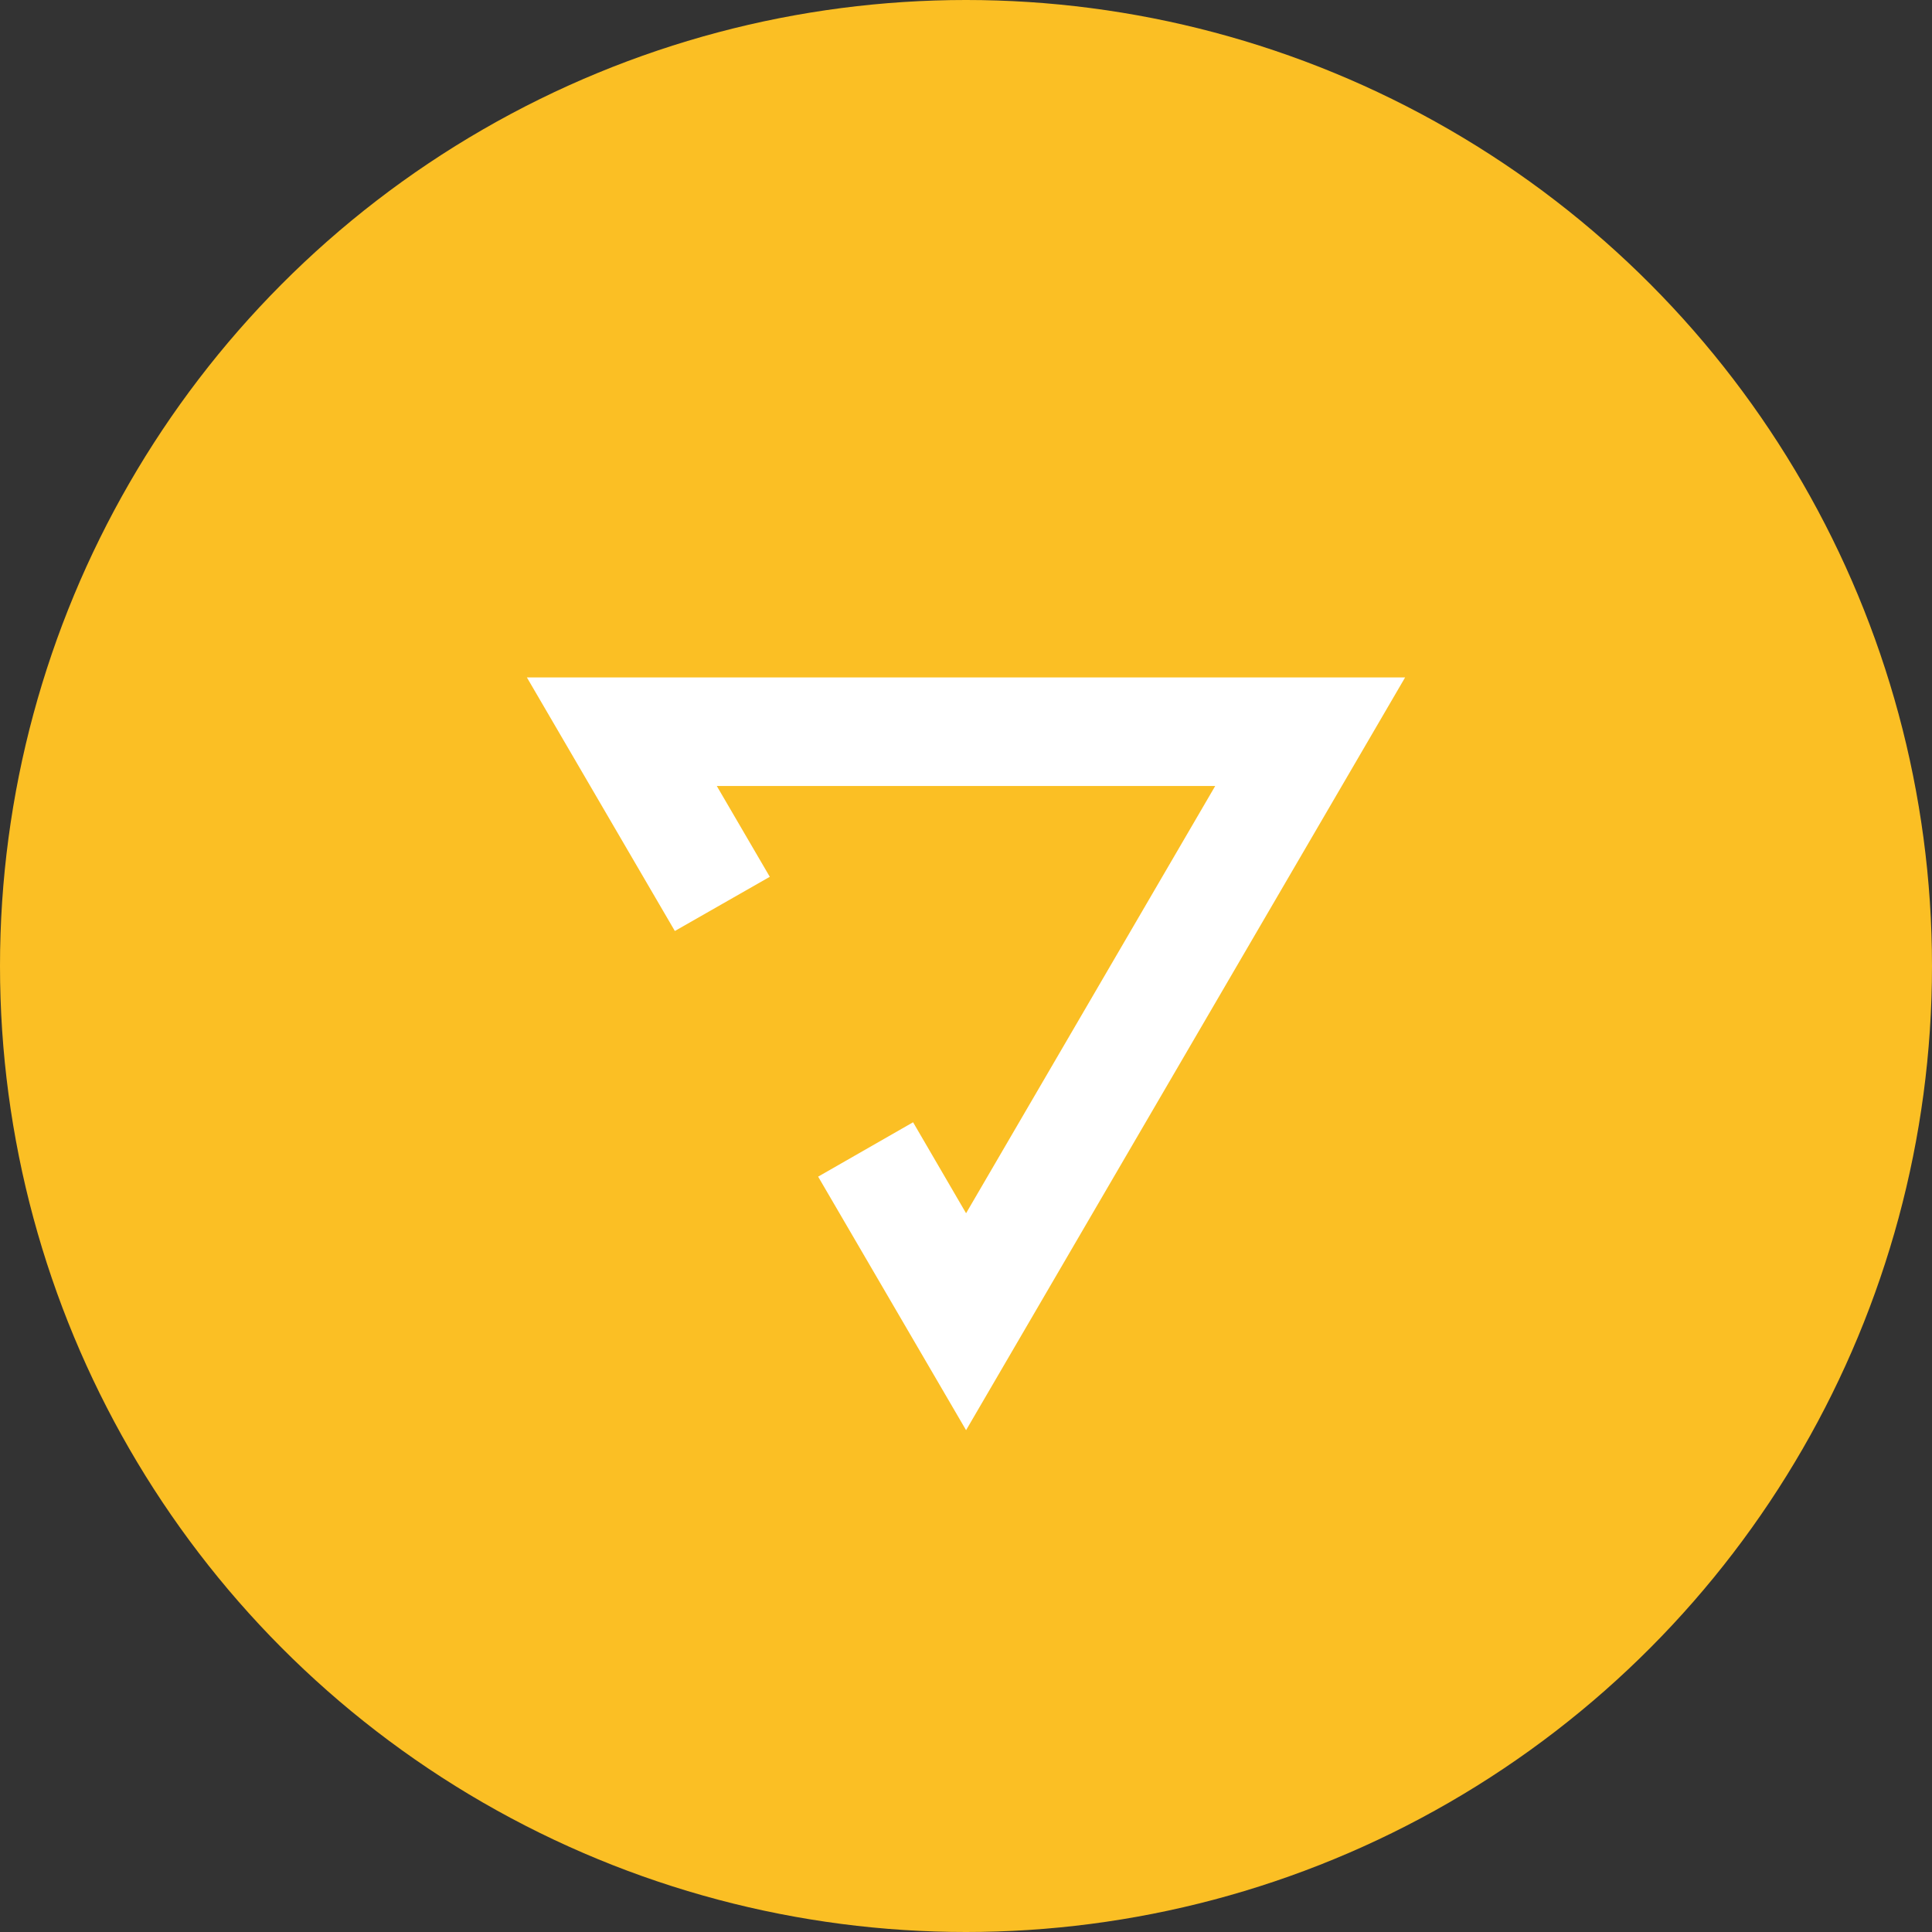
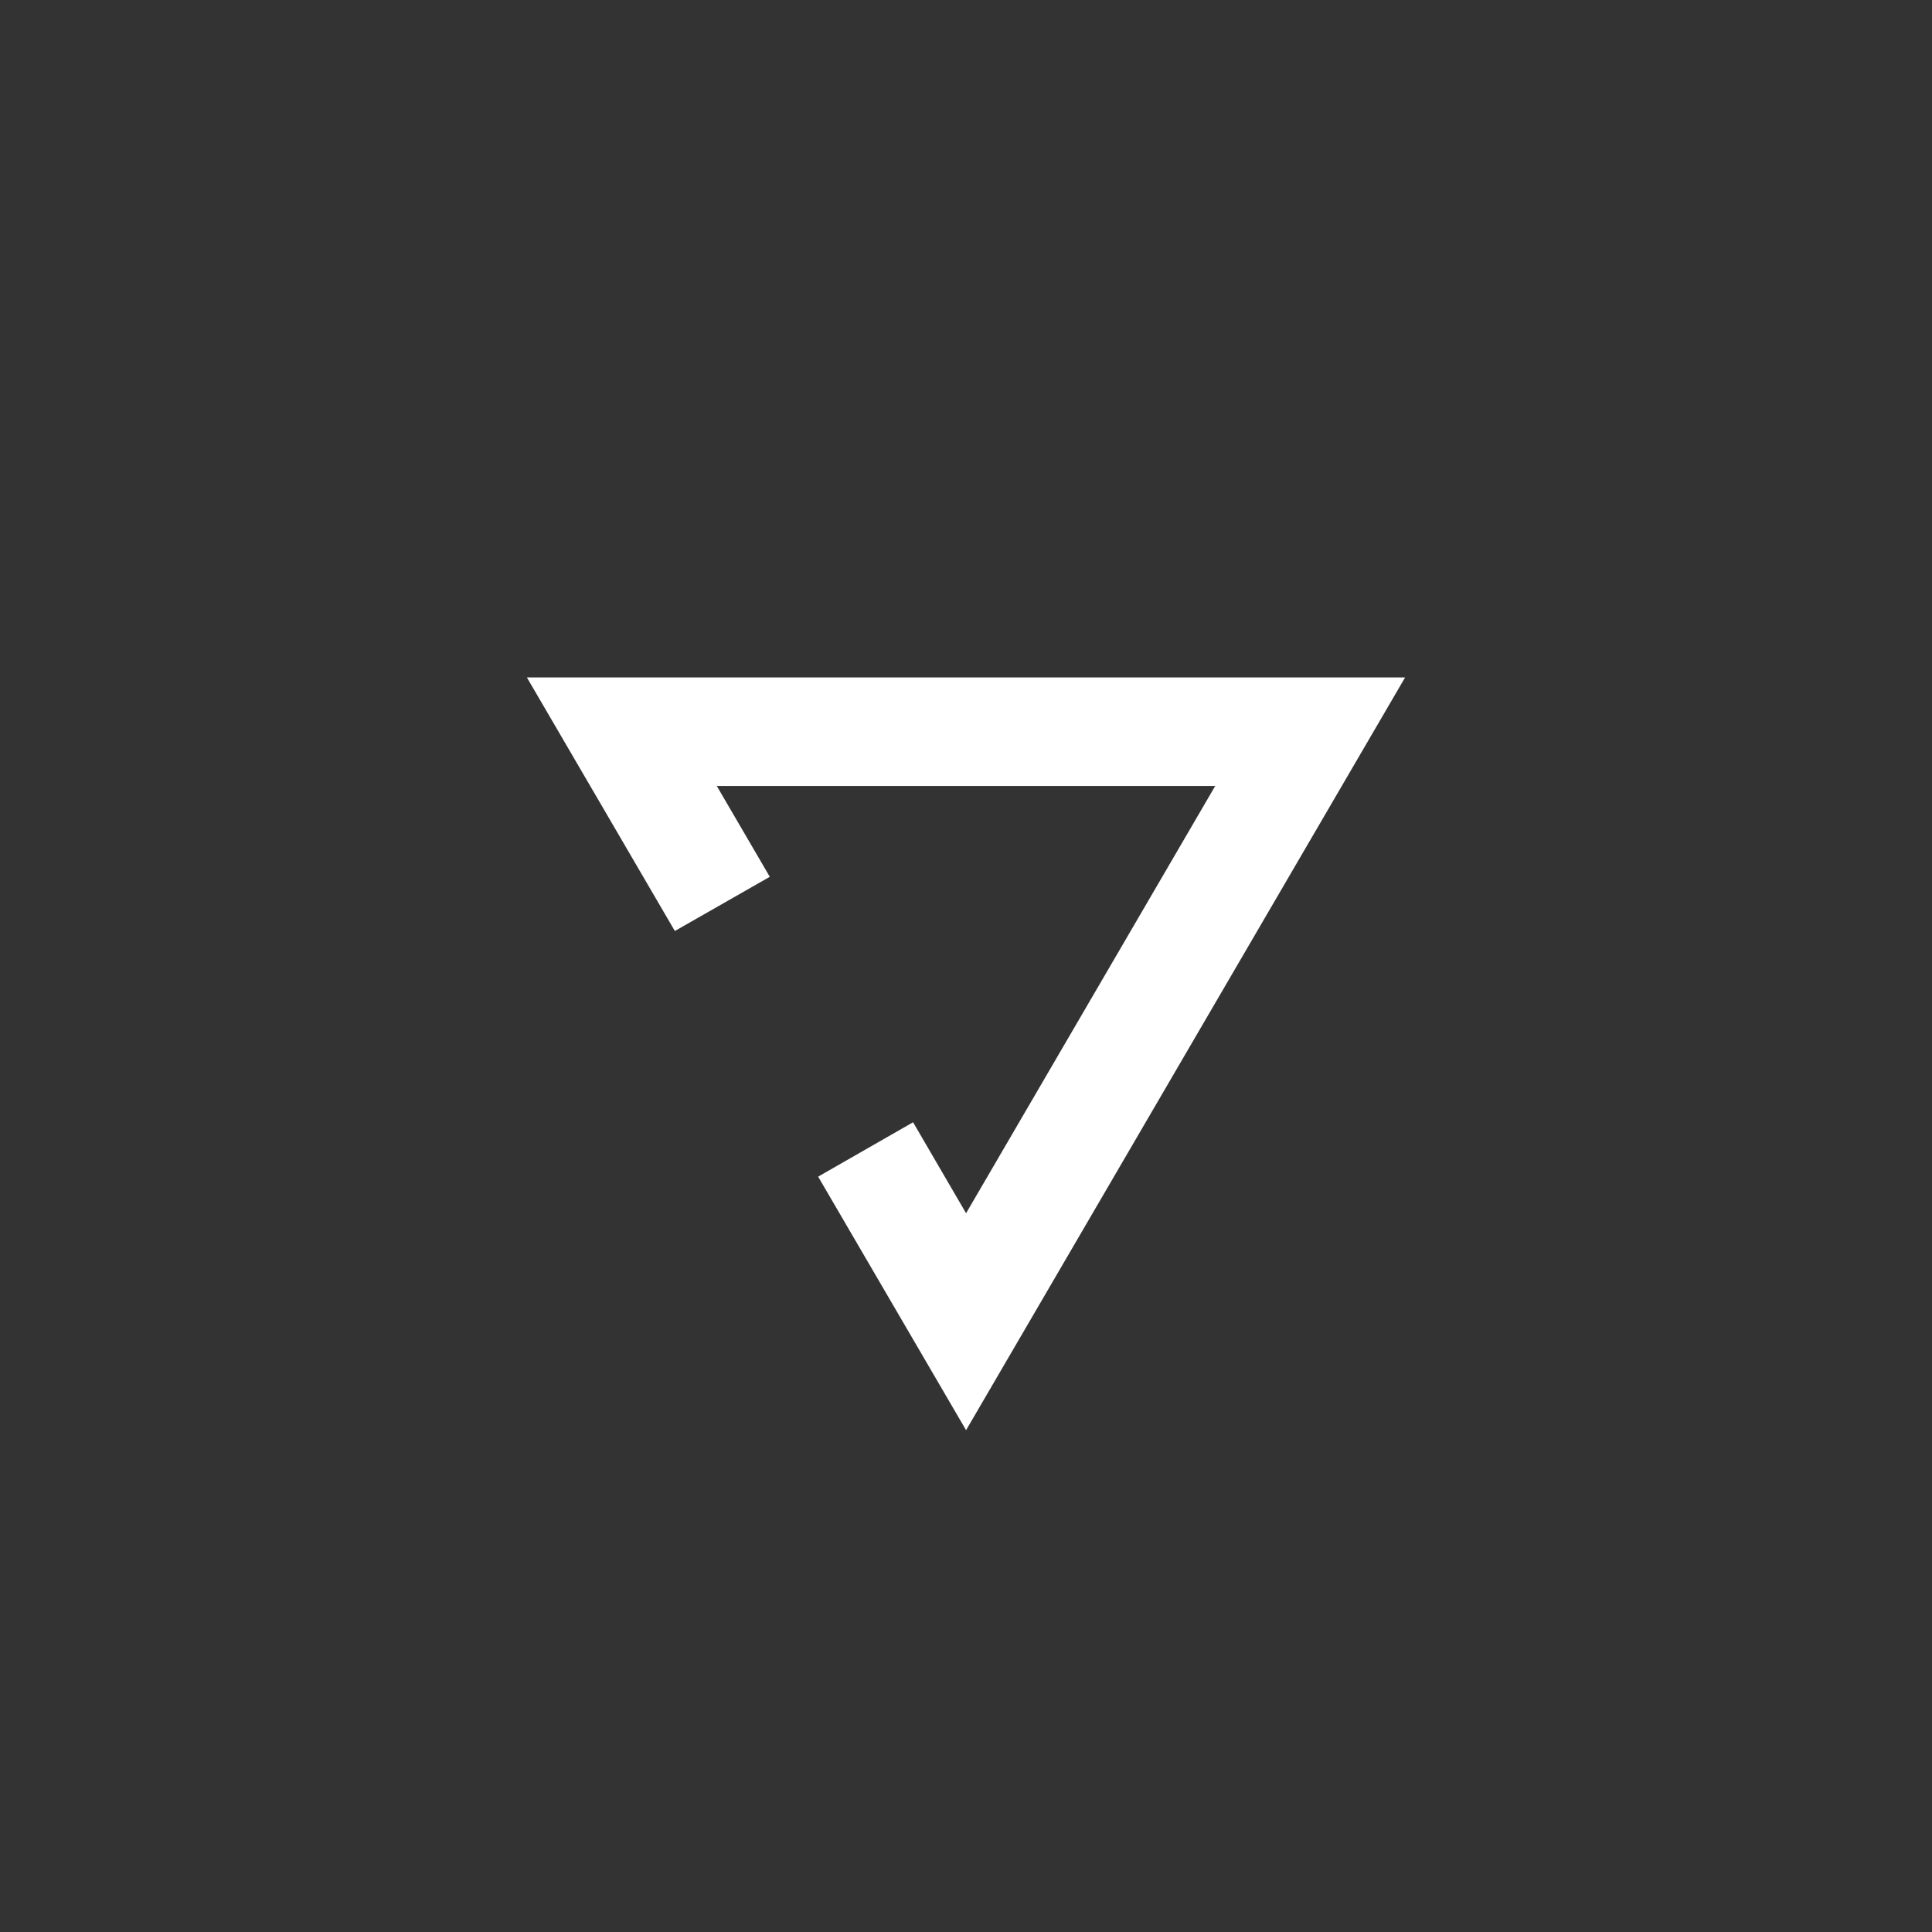
<svg xmlns="http://www.w3.org/2000/svg" width="77" height="77" viewBox="0 0 77 77" fill="none">
  <rect x="0" y="0" width="77" height="77" fill="#333333" stroke="none" />
-   <circle cx="38.5" cy="38.5" r="38.5" fill="#FBBF24" />
  <path d="M26.896 37.105L30.68 34.945L28.568 31.326H48.432L38.503 48.354L36.391 44.728L32.607 46.895L38.503 57L56 27H21L26.896 37.105Z" fill="white" />
</svg>